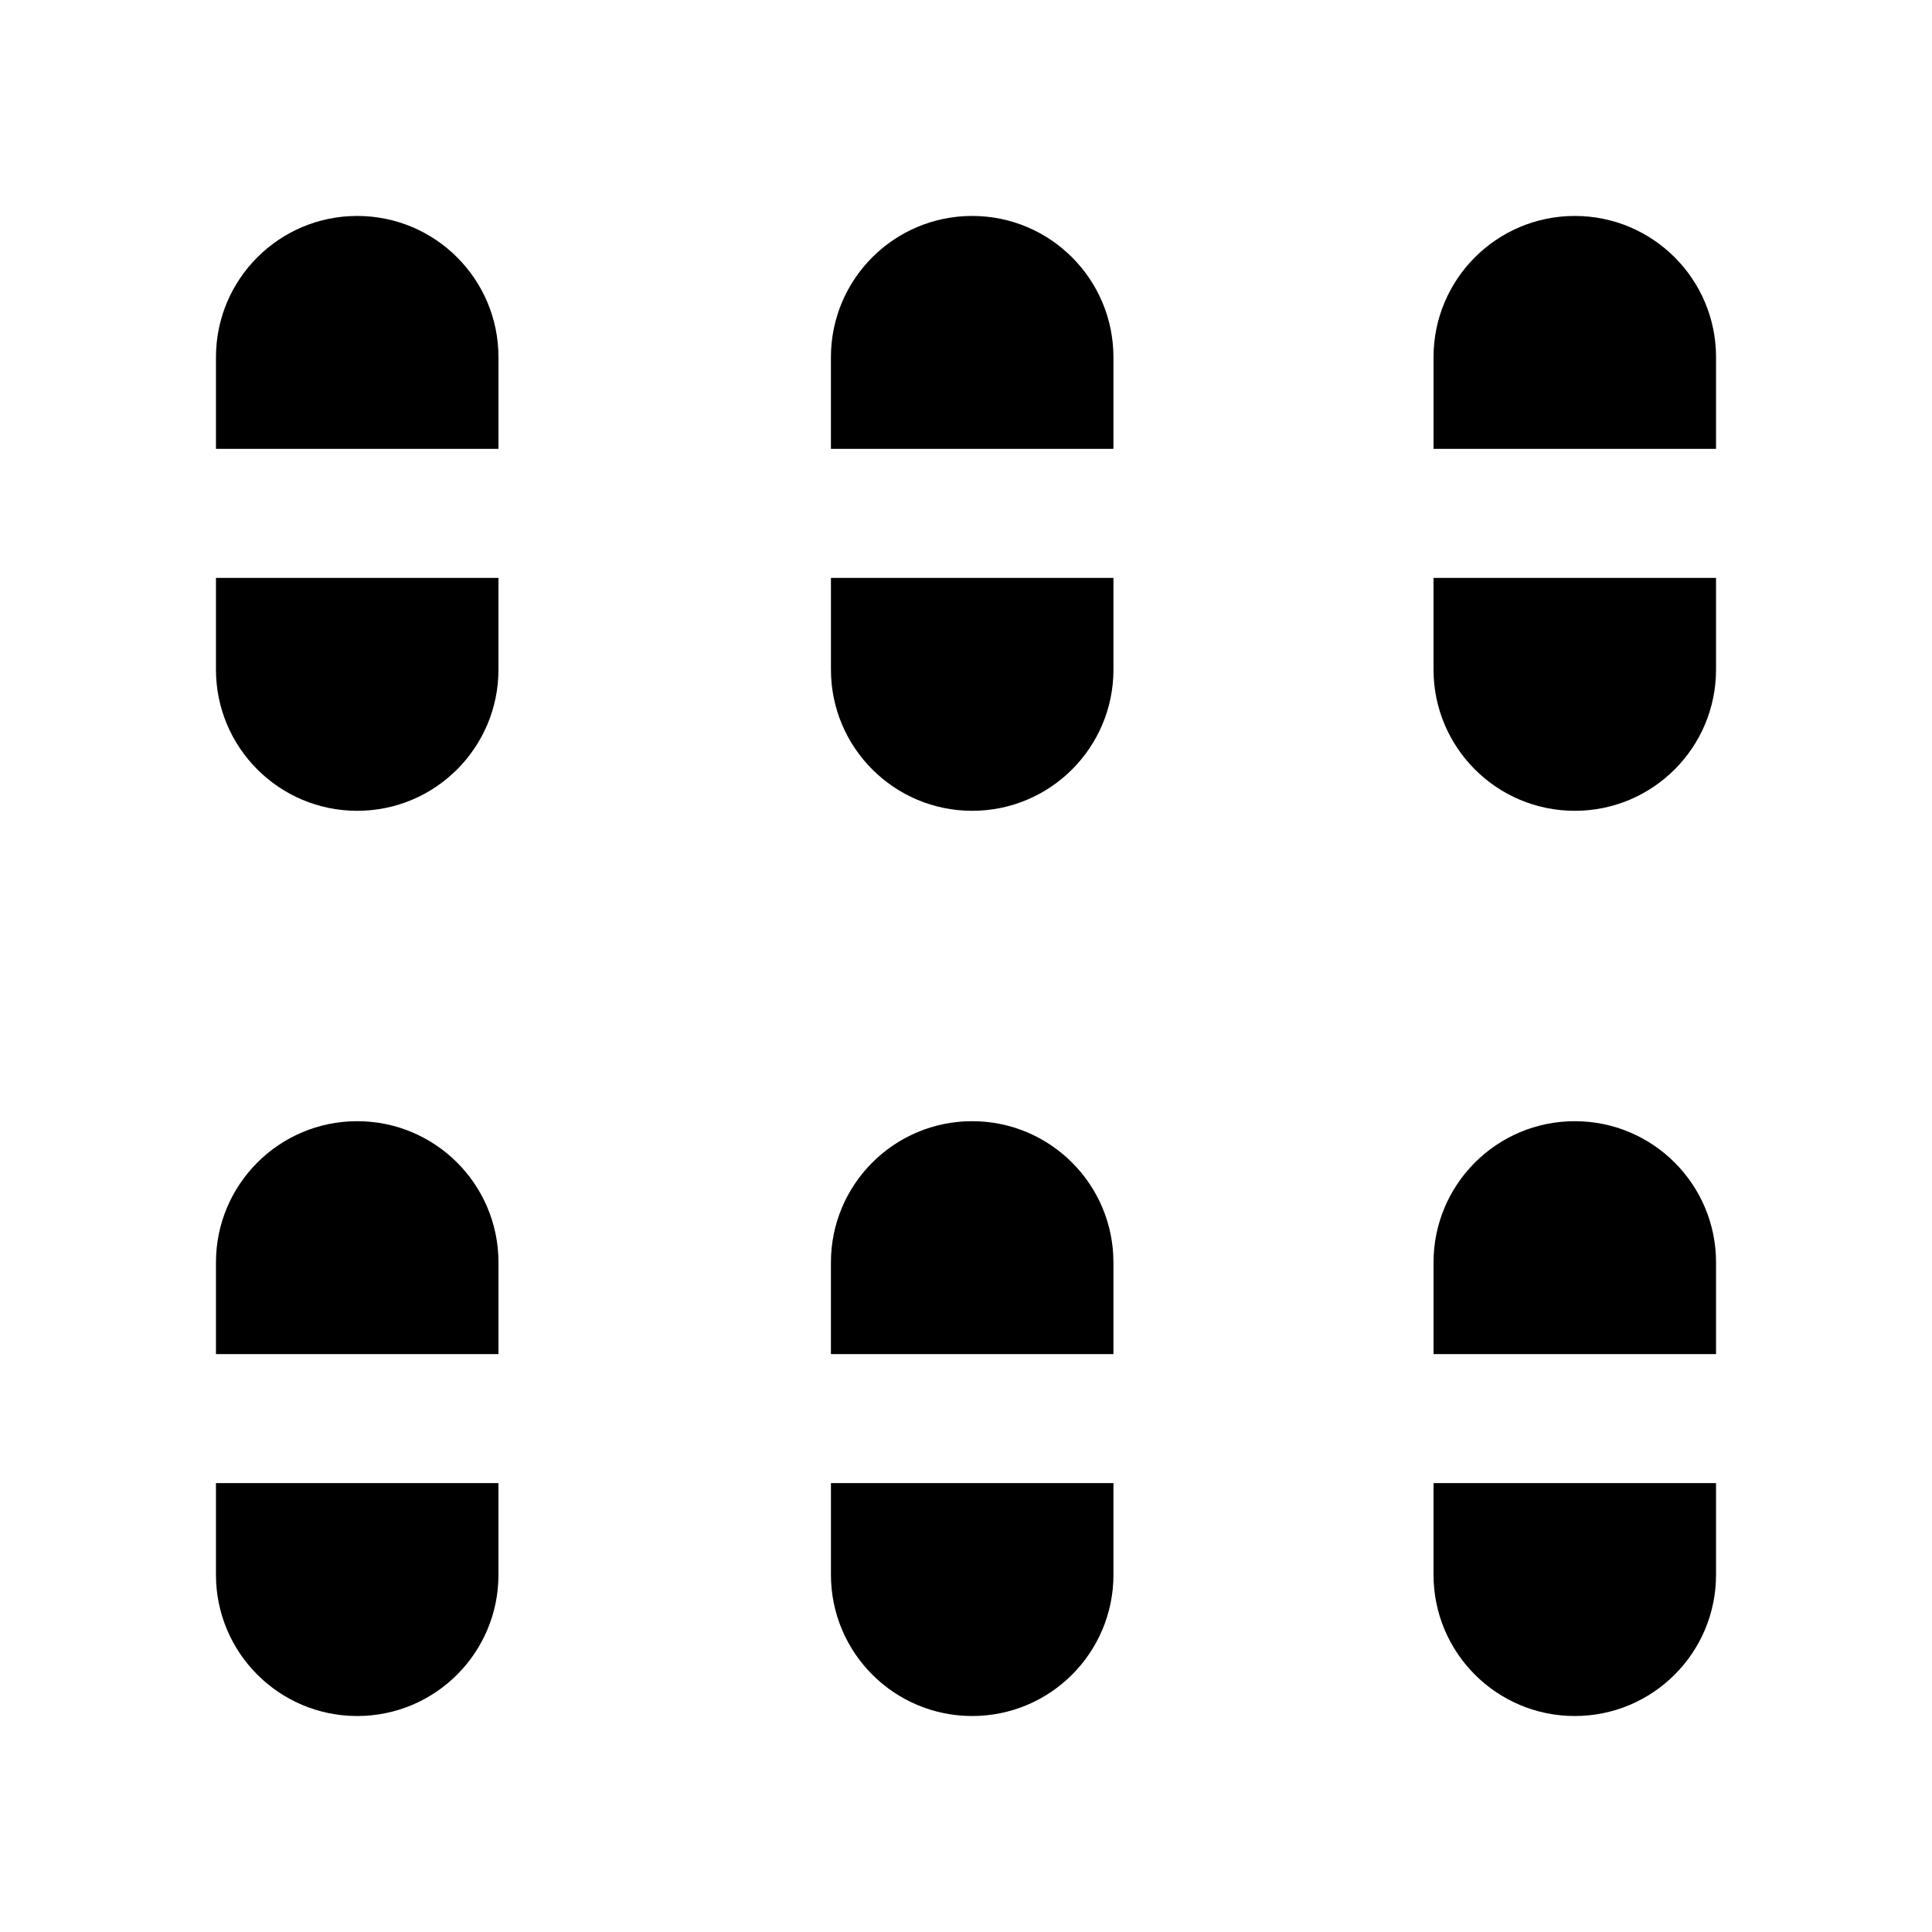
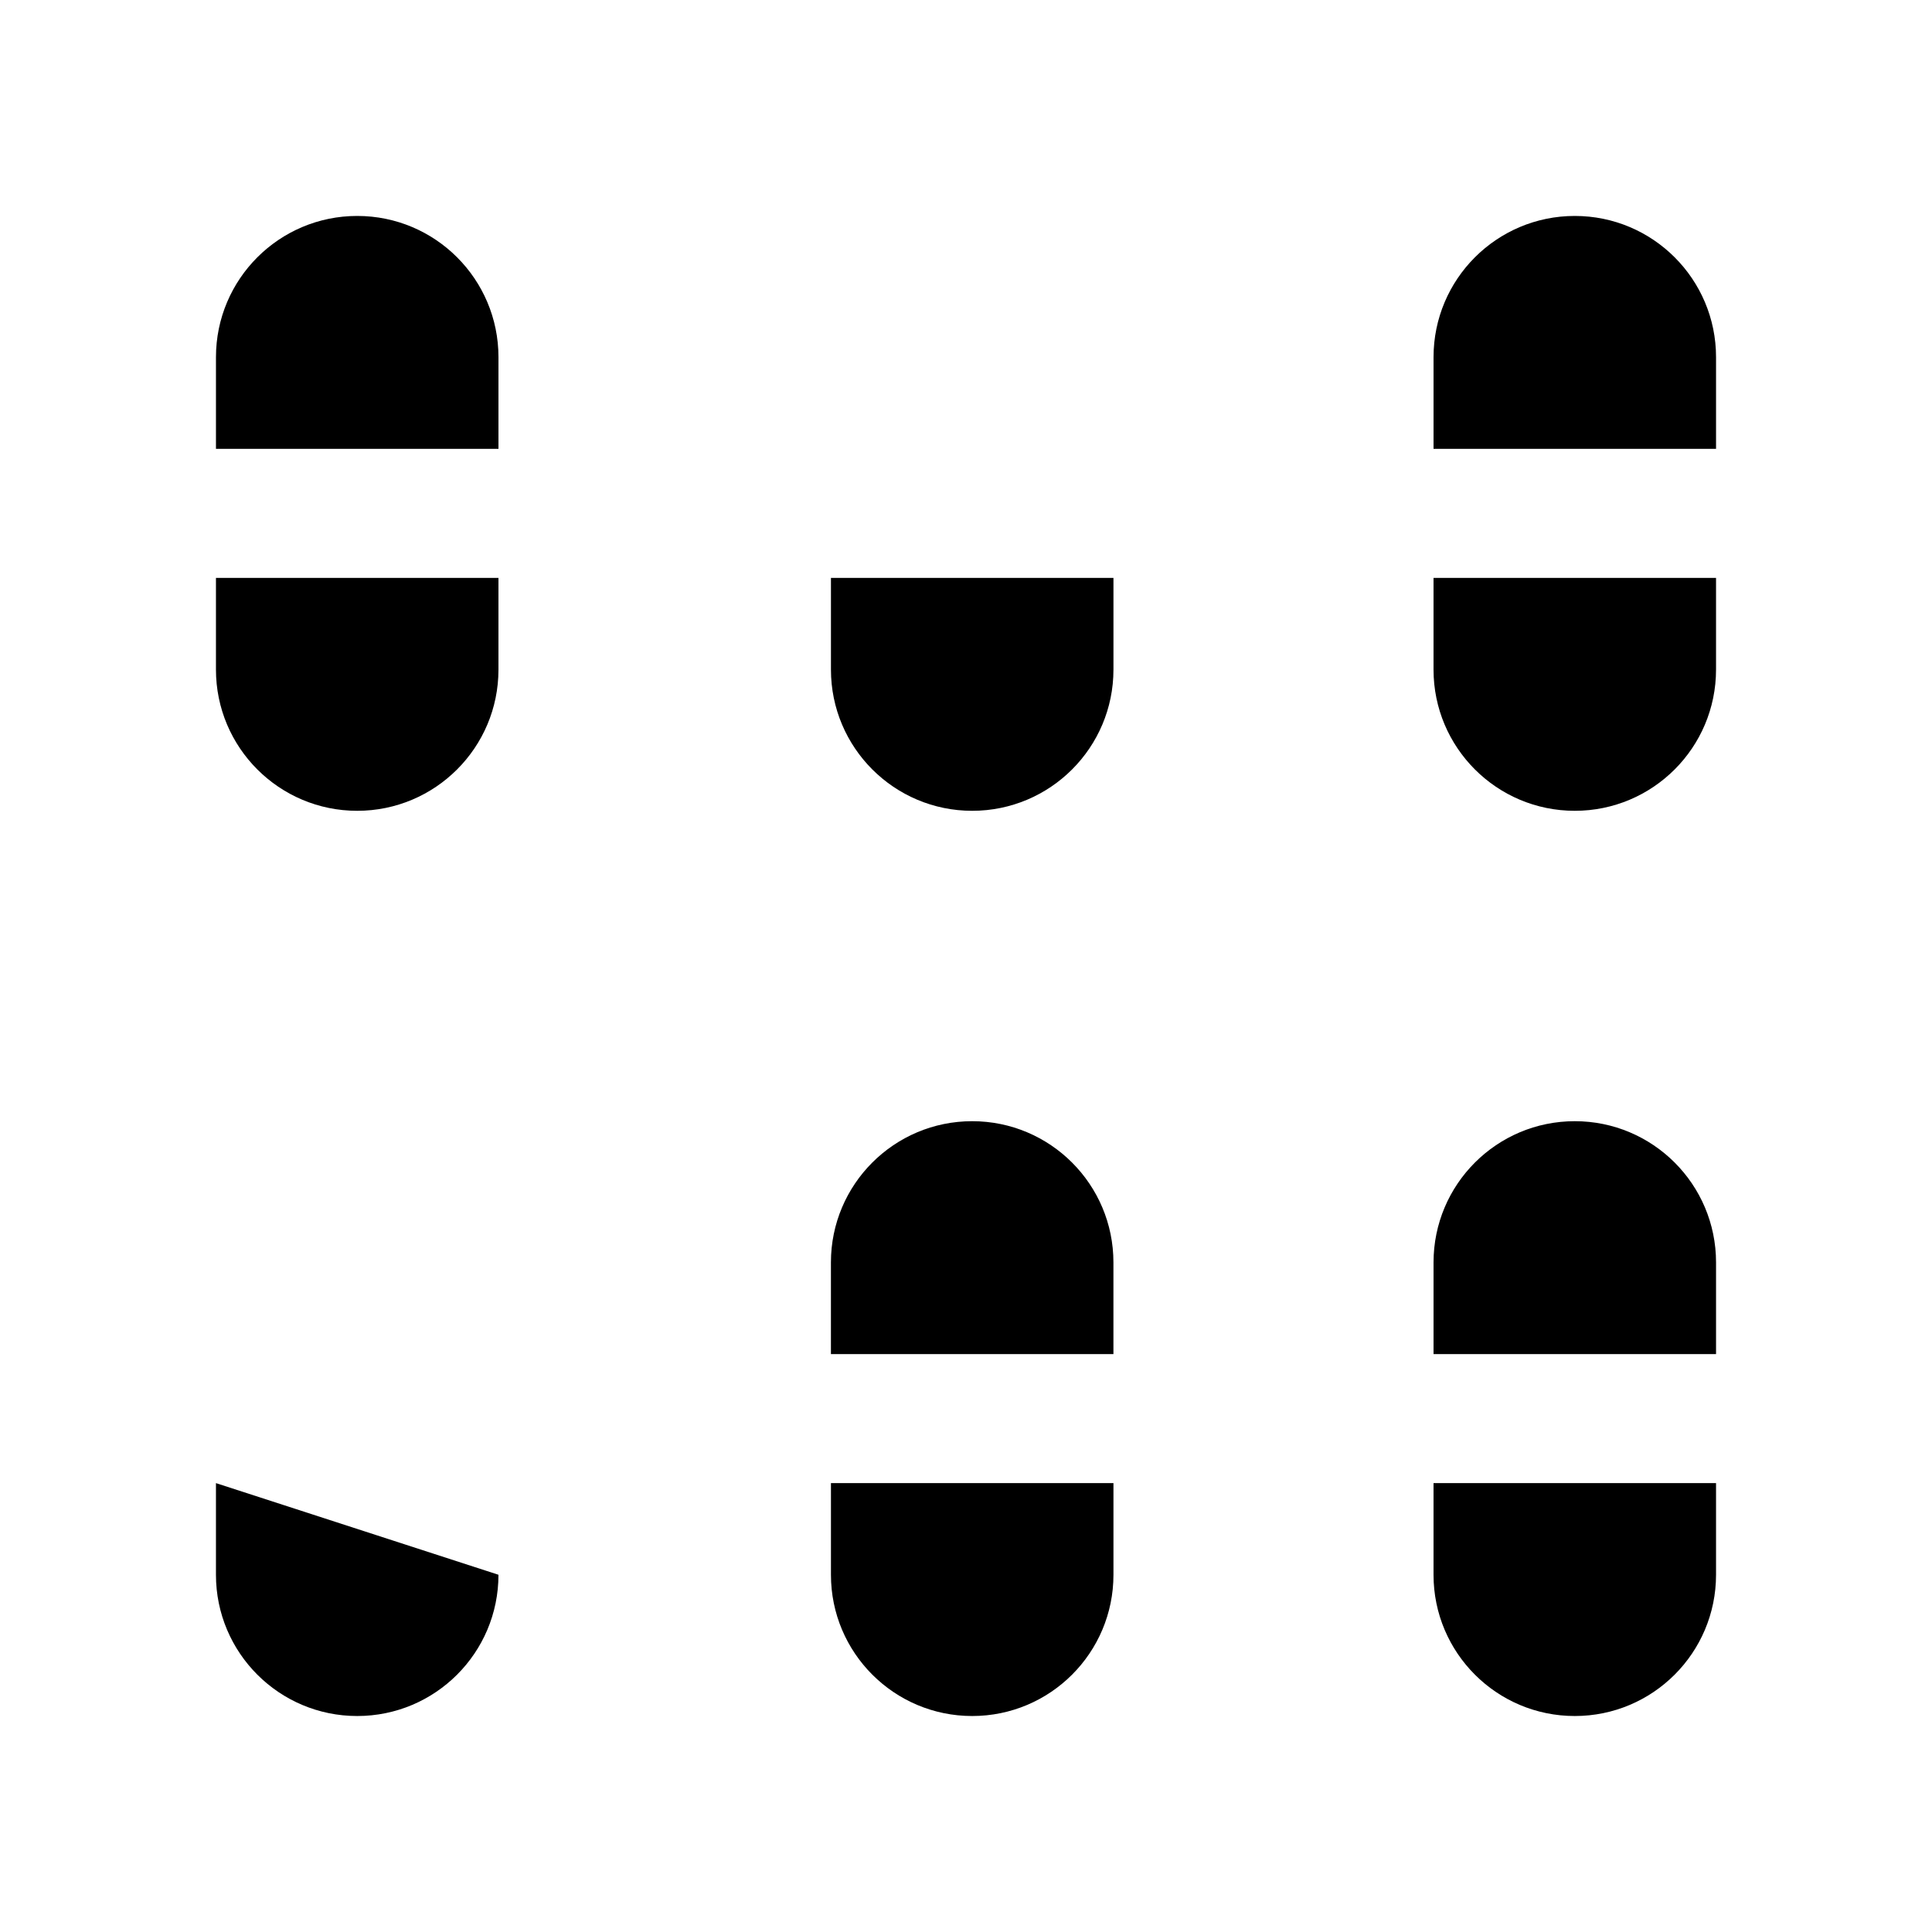
<svg xmlns="http://www.w3.org/2000/svg" fill="#000000" width="800px" height="800px" version="1.1" viewBox="144 144 512 512">
  <g>
-     <path d="m439.07 262.95v-24.289c0-20.676-16.758-37.434-37.434-37.434s-37.434 16.758-37.434 37.434v24.289z" />
    <path d="m364.21 297.15v24.289c0 20.676 16.758 37.434 37.434 37.434s37.434-16.758 37.434-37.434v-24.289z" />
    <path d="m276.1 262.95v-24.289c0-20.676-16.758-37.434-37.434-37.434-20.676 0-37.434 16.758-37.434 37.434v24.289z" />
    <path d="m201.23 297.15v24.289c0 20.676 16.758 37.434 37.434 37.434 20.676 0 37.434-16.758 37.434-37.434v-24.289z" />
    <path d="m523.9 297.15v24.289c0 20.676 16.758 37.434 37.434 37.434s37.434-16.758 37.434-37.434v-24.289z" />
    <path d="m598.77 262.95v-24.289c0-20.676-16.758-37.434-37.434-37.434s-37.434 16.758-37.434 37.434v24.289z" />
    <path d="m439.07 502.85v-24.289c0-20.676-16.758-37.434-37.434-37.434s-37.434 16.758-37.434 37.434v24.289z" />
    <path d="m364.21 537.04v24.289c0 20.676 16.758 37.434 37.434 37.434s37.434-16.758 37.434-37.434v-24.289z" />
-     <path d="m201.23 537.04v24.289c0 20.676 16.758 37.434 37.434 37.434 20.676 0 37.434-16.758 37.434-37.434v-24.289z" />
-     <path d="m276.1 502.85v-24.289c0-20.676-16.758-37.434-37.434-37.434-20.676 0-37.434 16.758-37.434 37.434v24.289z" />
+     <path d="m201.23 537.04v24.289c0 20.676 16.758 37.434 37.434 37.434 20.676 0 37.434-16.758 37.434-37.434z" />
    <path d="m598.77 502.85v-24.289c0-20.676-16.758-37.434-37.434-37.434s-37.434 16.758-37.434 37.434v24.289z" />
    <path d="m523.9 537.04v24.289c0 20.676 16.758 37.434 37.434 37.434s37.434-16.758 37.434-37.434v-24.289z" />
  </g>
</svg>